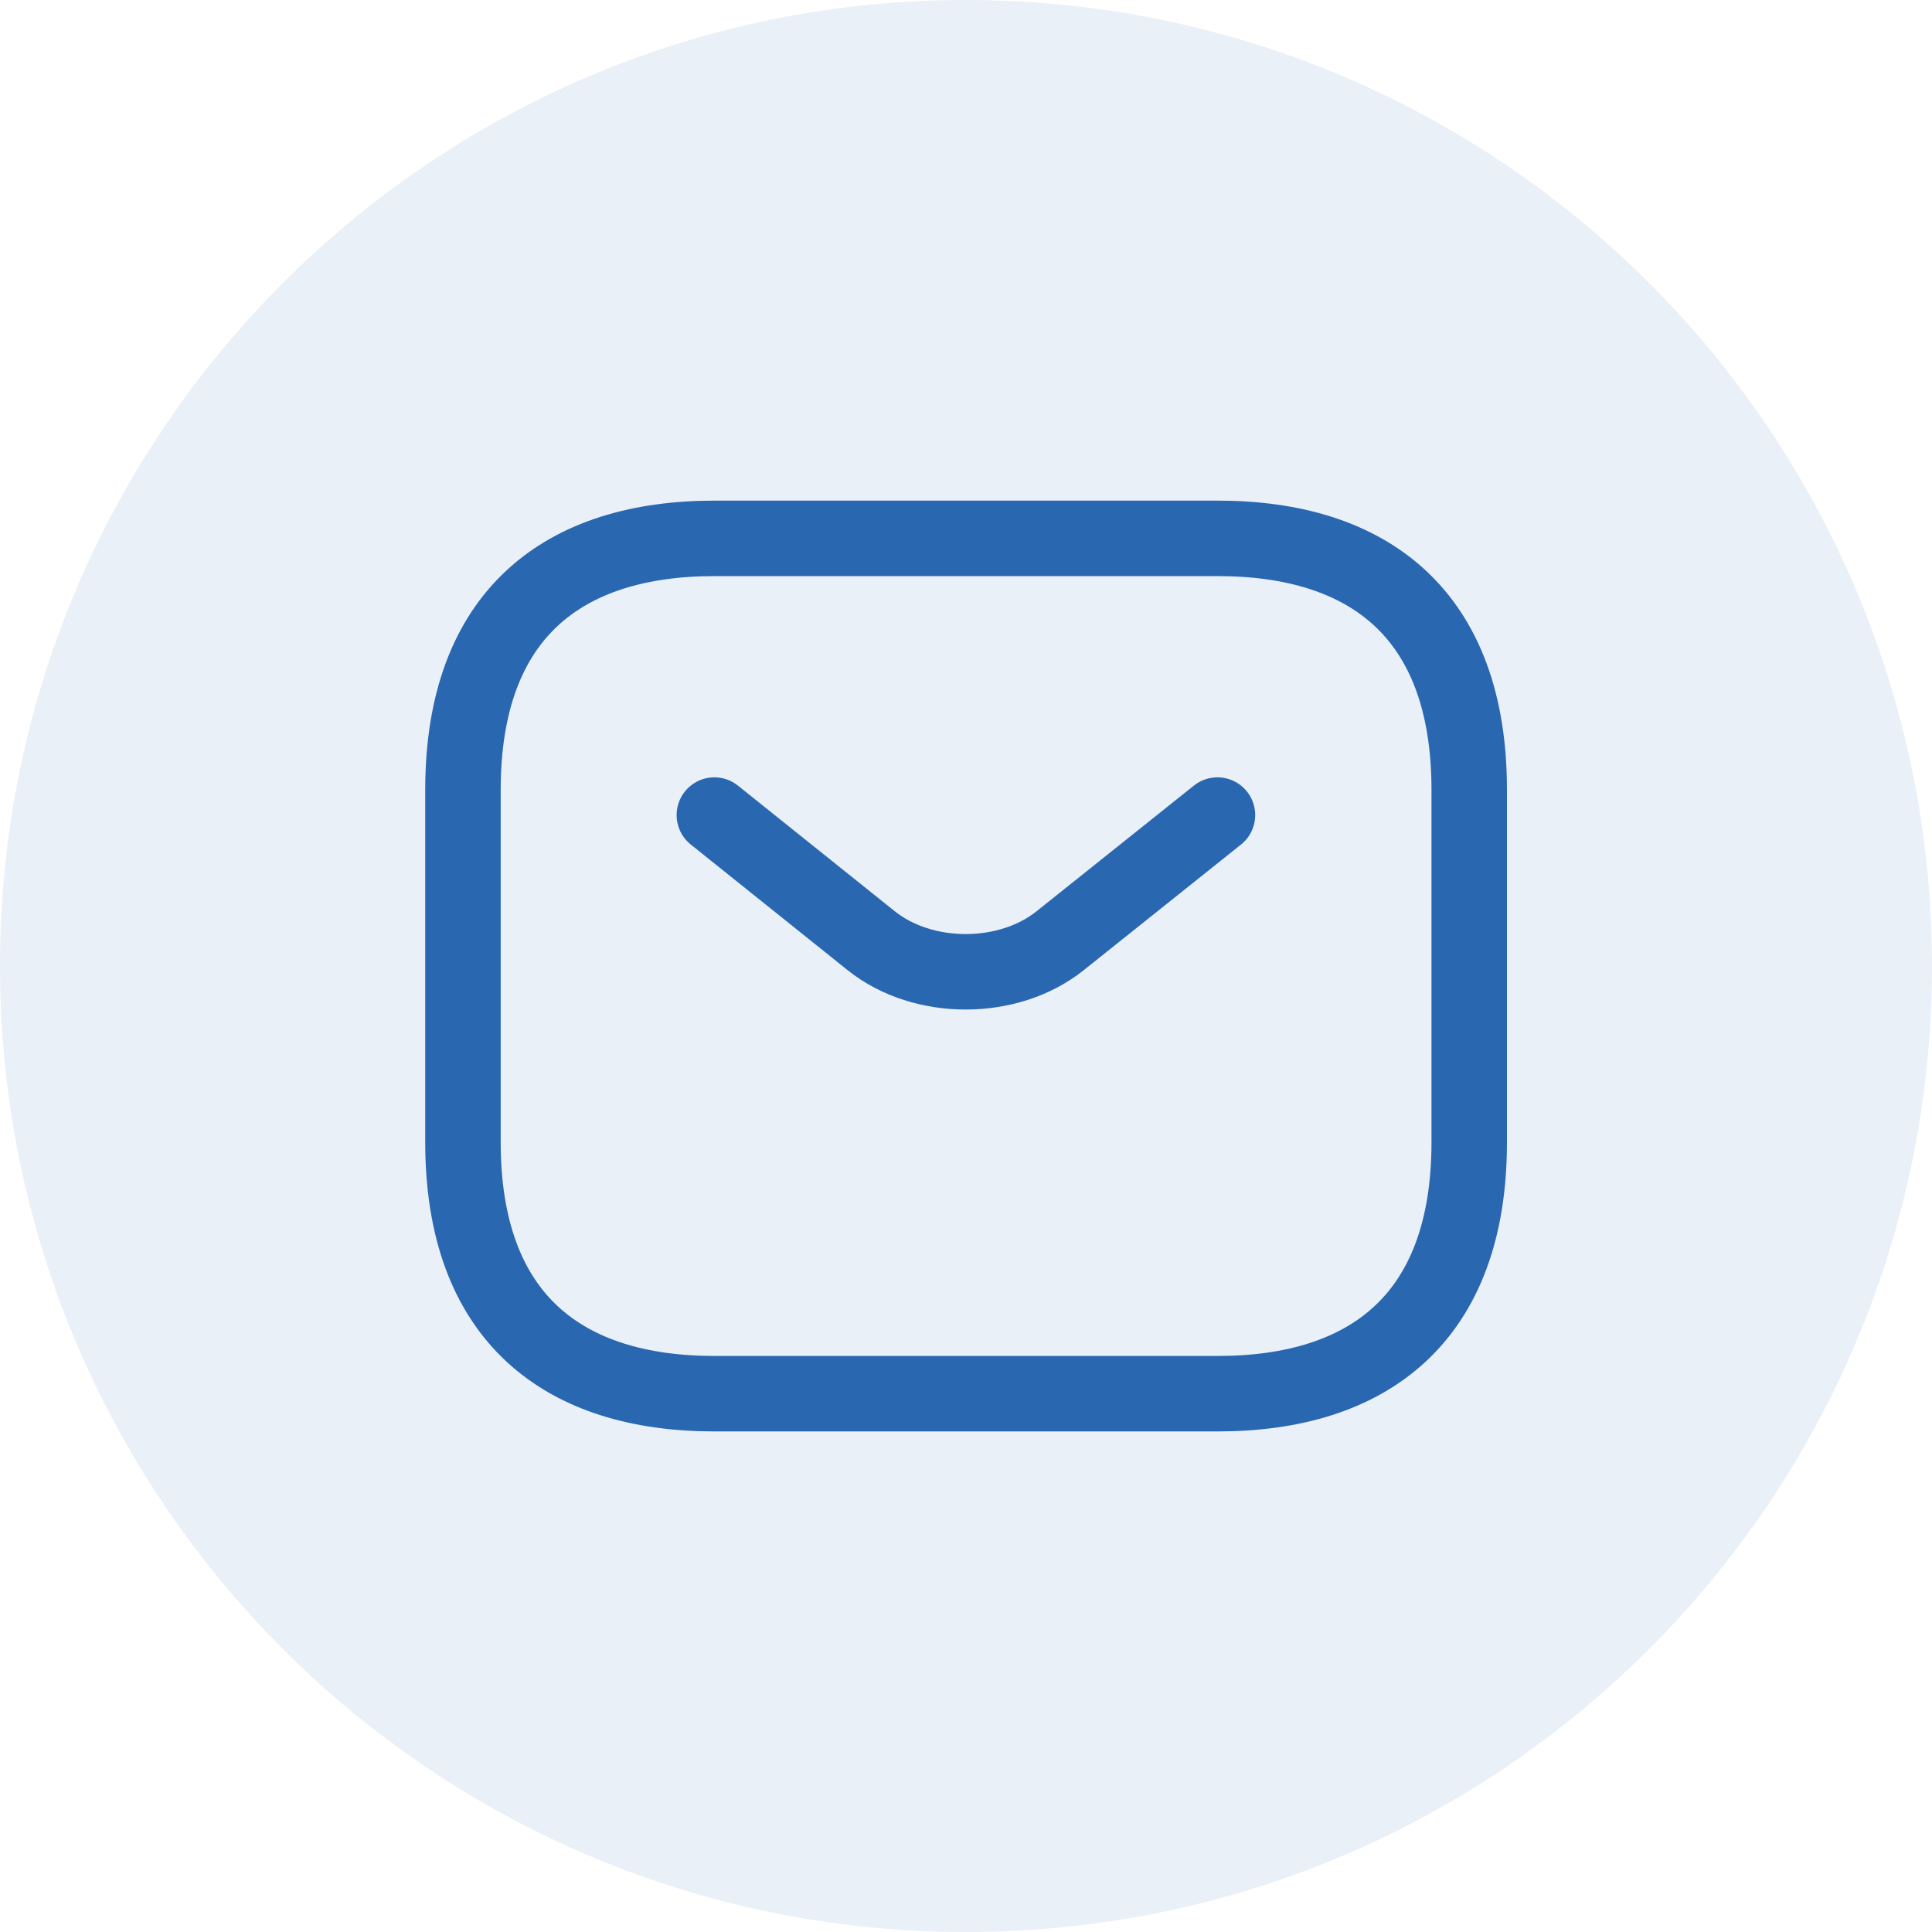
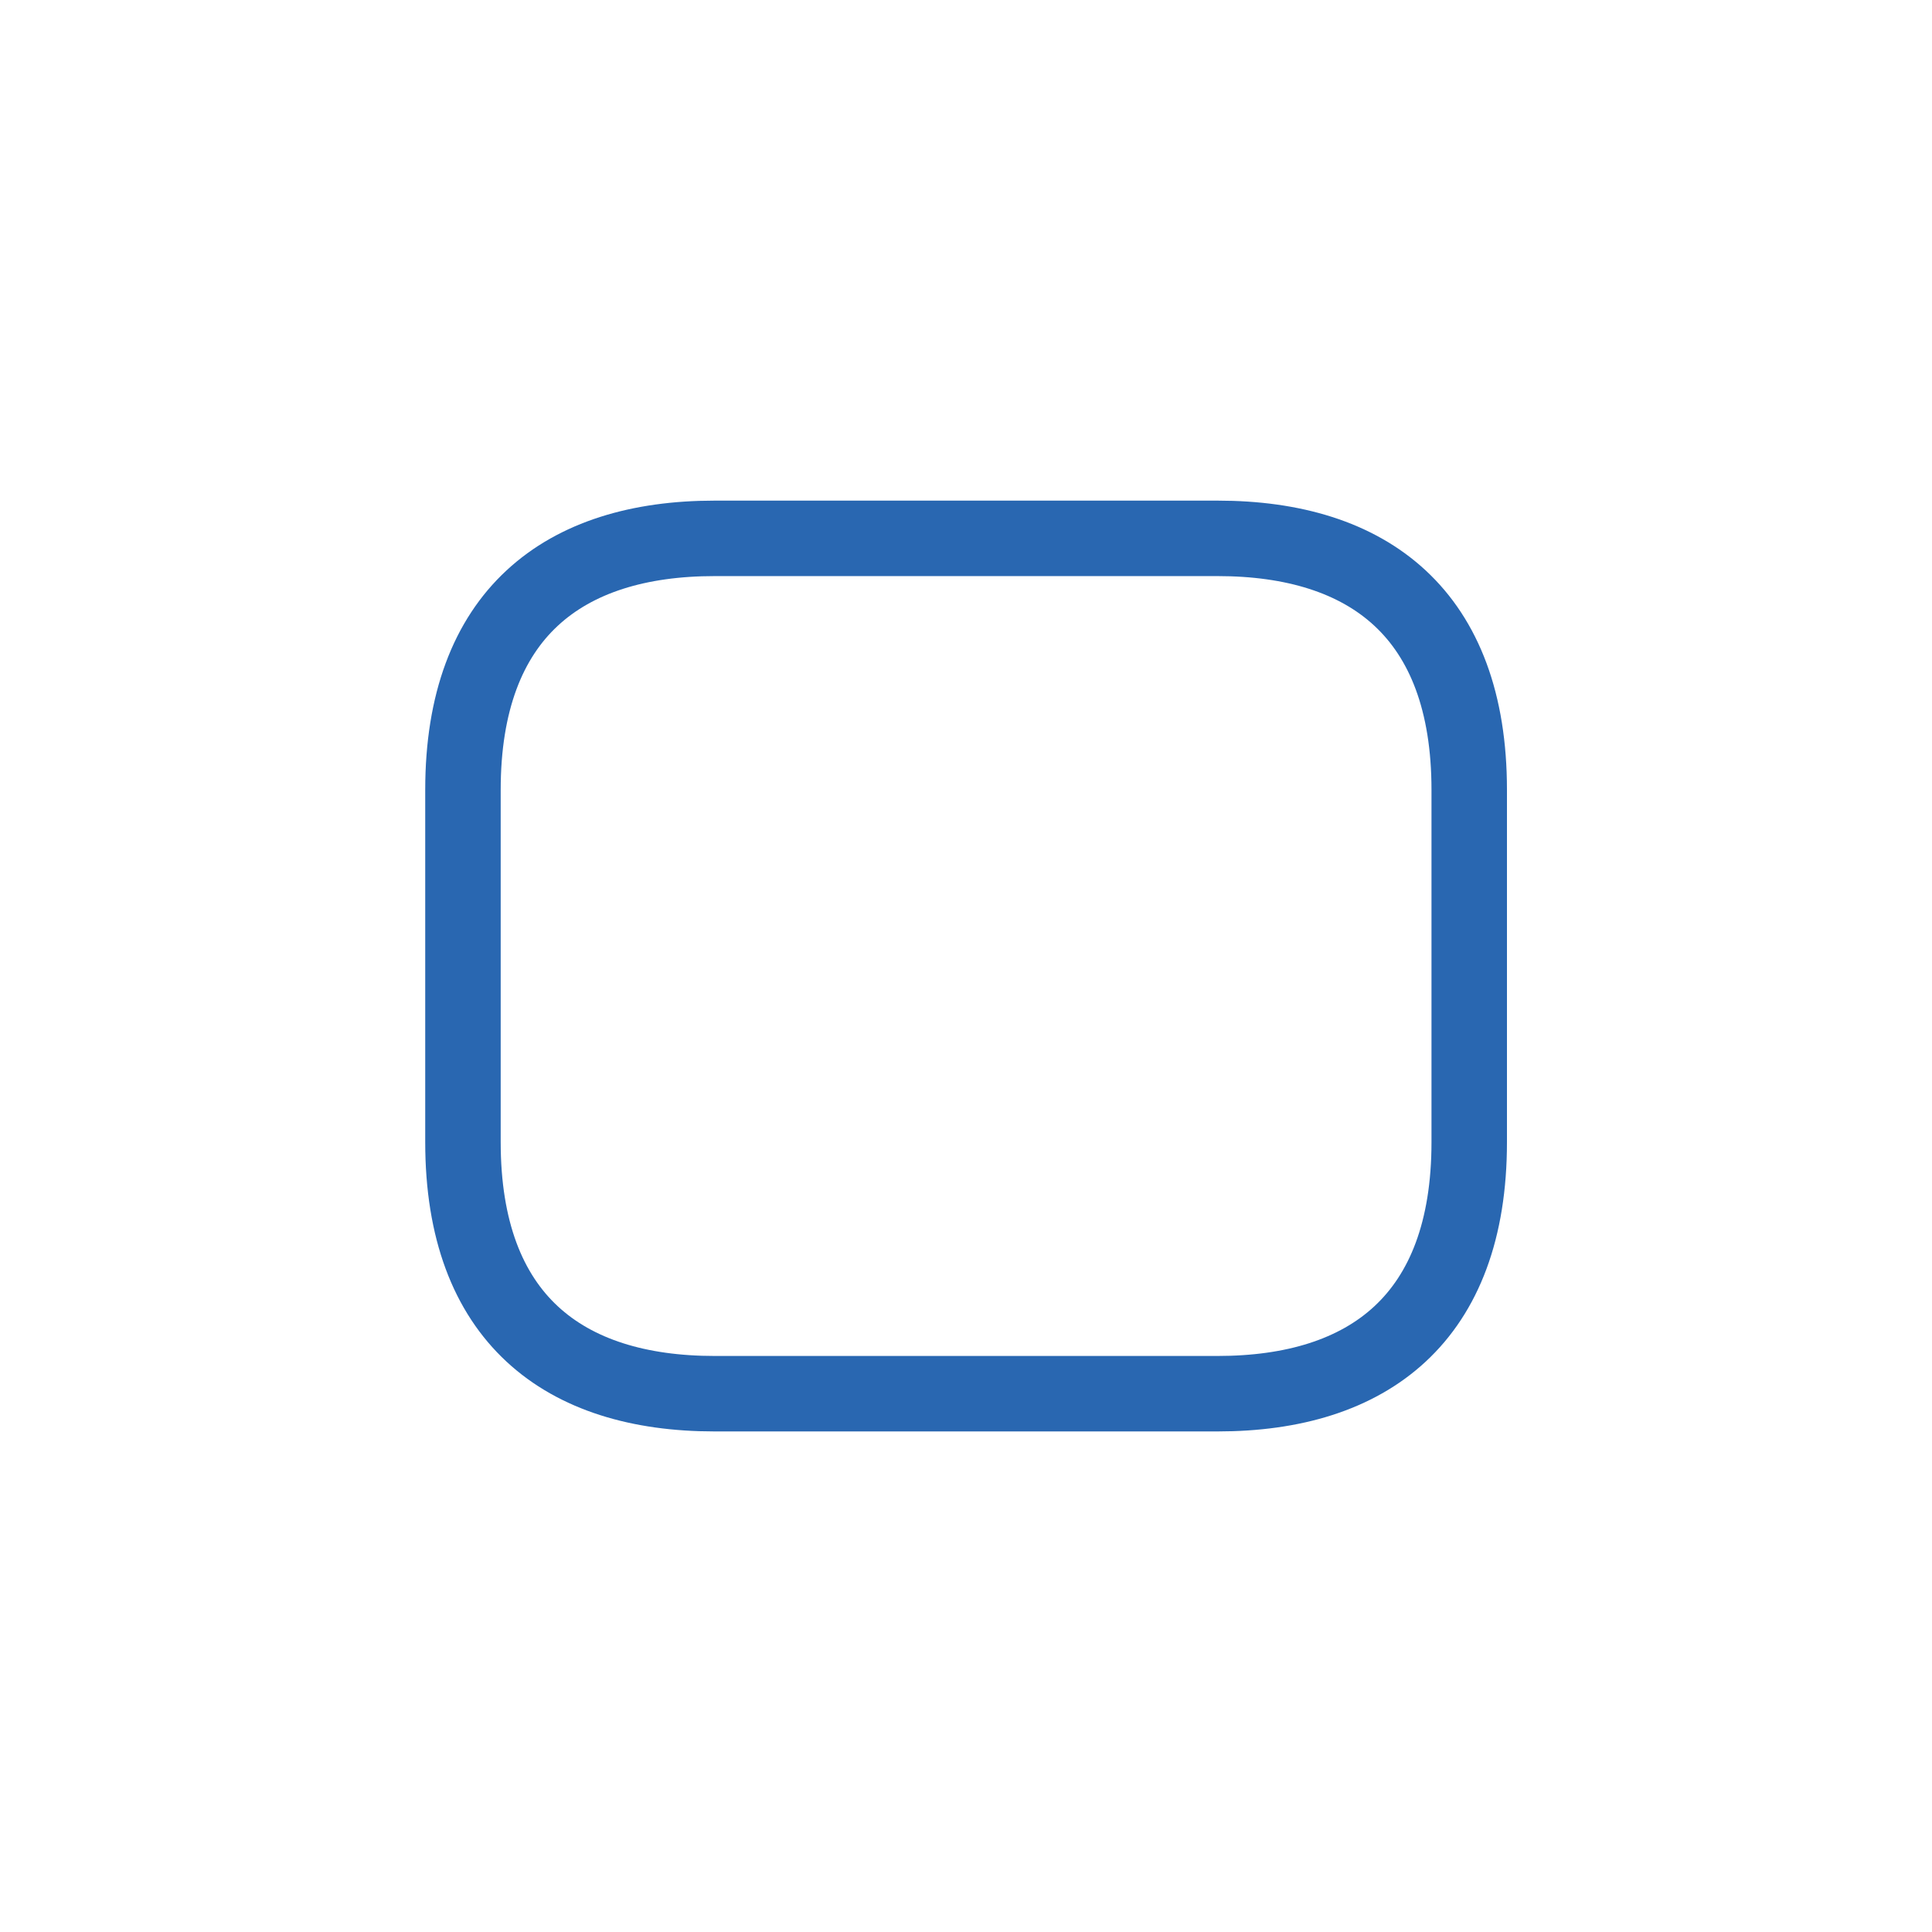
<svg xmlns="http://www.w3.org/2000/svg" width="32" height="32" viewBox="0 0 32 32" fill="none">
-   <path opacity="0.1" fill-rule="evenodd" clip-rule="evenodd" d="M0 16C0 7.163 7.163 0 16 0C24.837 0 32 7.163 32 16C32 24.837 24.837 32 16 32C7.163 32 0 24.837 0 16Z" fill="#2967B1" />
  <path d="M20.168 23.084H11.835C9.335 23.084 7.668 21.834 7.668 18.917V13.084C7.668 10.167 9.335 8.917 11.835 8.917H20.168C22.668 8.917 24.335 10.167 24.335 13.084V18.917C24.335 21.834 22.668 23.084 20.168 23.084Z" stroke="#2967B1" stroke-width="1.25" stroke-miterlimit="10" stroke-linecap="round" stroke-linejoin="round" />
-   <path d="M20.165 13.5L17.557 15.583C16.699 16.267 15.29 16.267 14.432 15.583L11.832 13.5" stroke="#2967B1" stroke-width="1.25" stroke-miterlimit="10" stroke-linecap="round" stroke-linejoin="round" />
</svg>